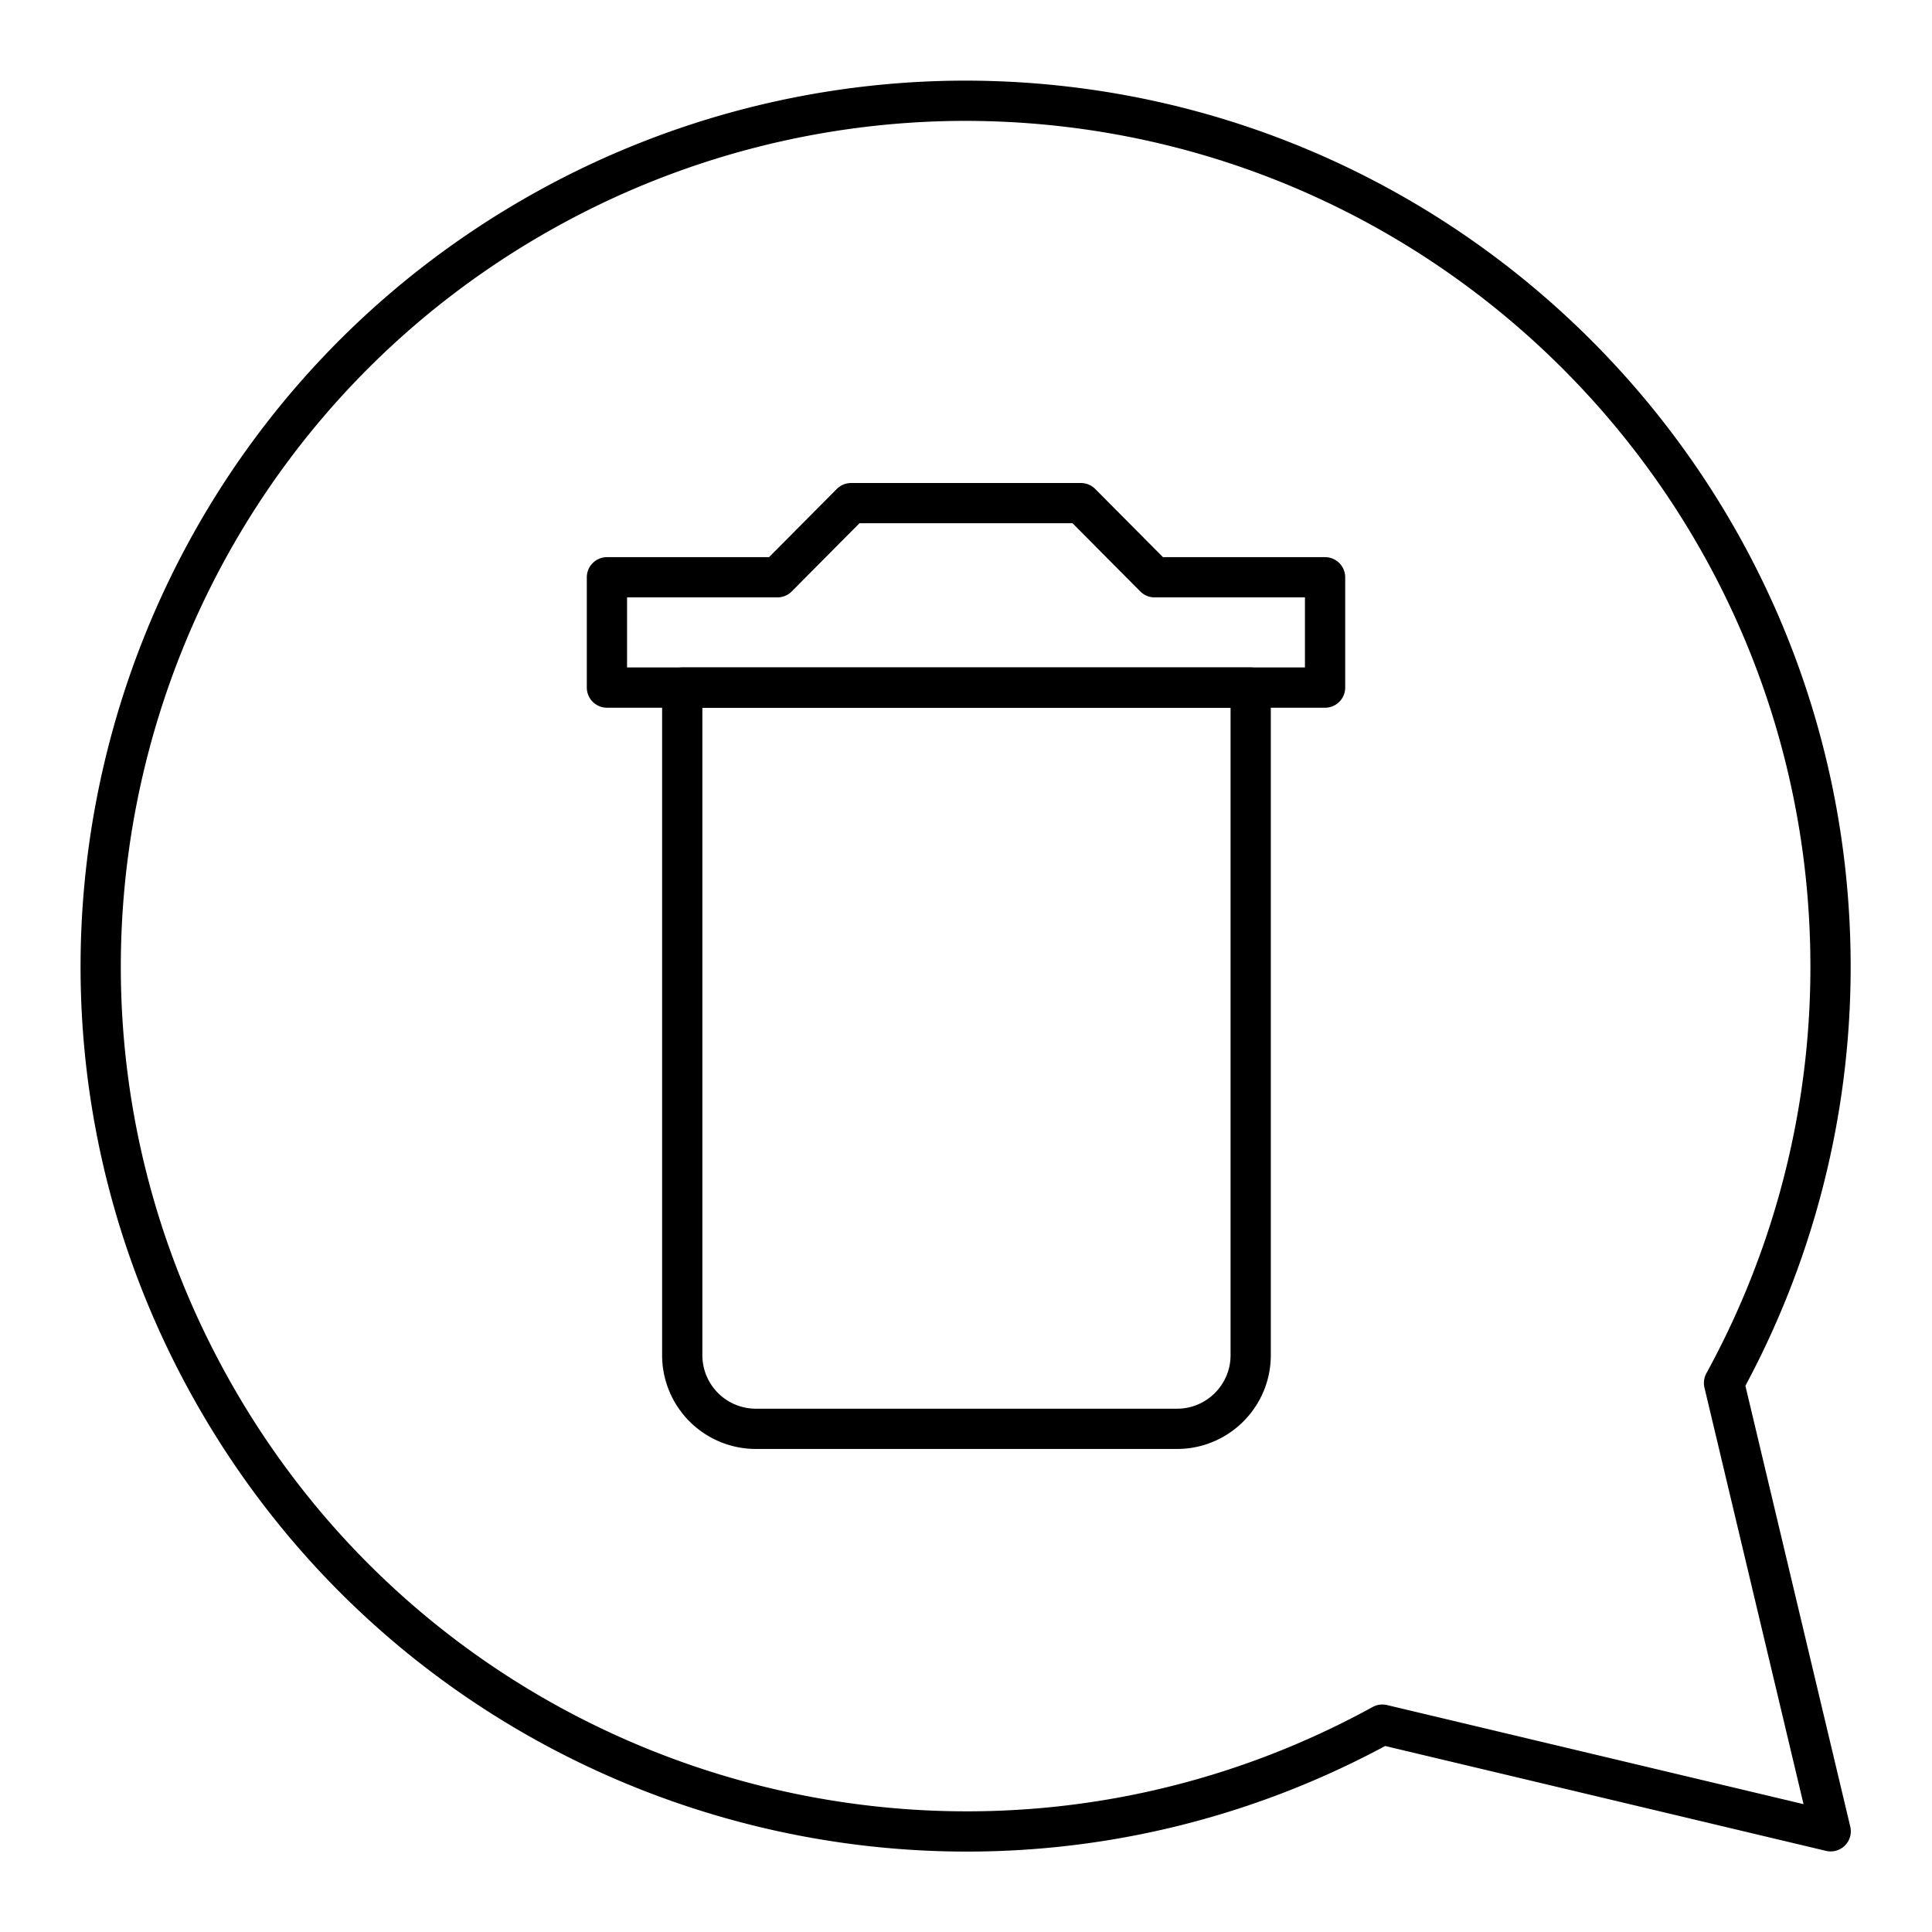
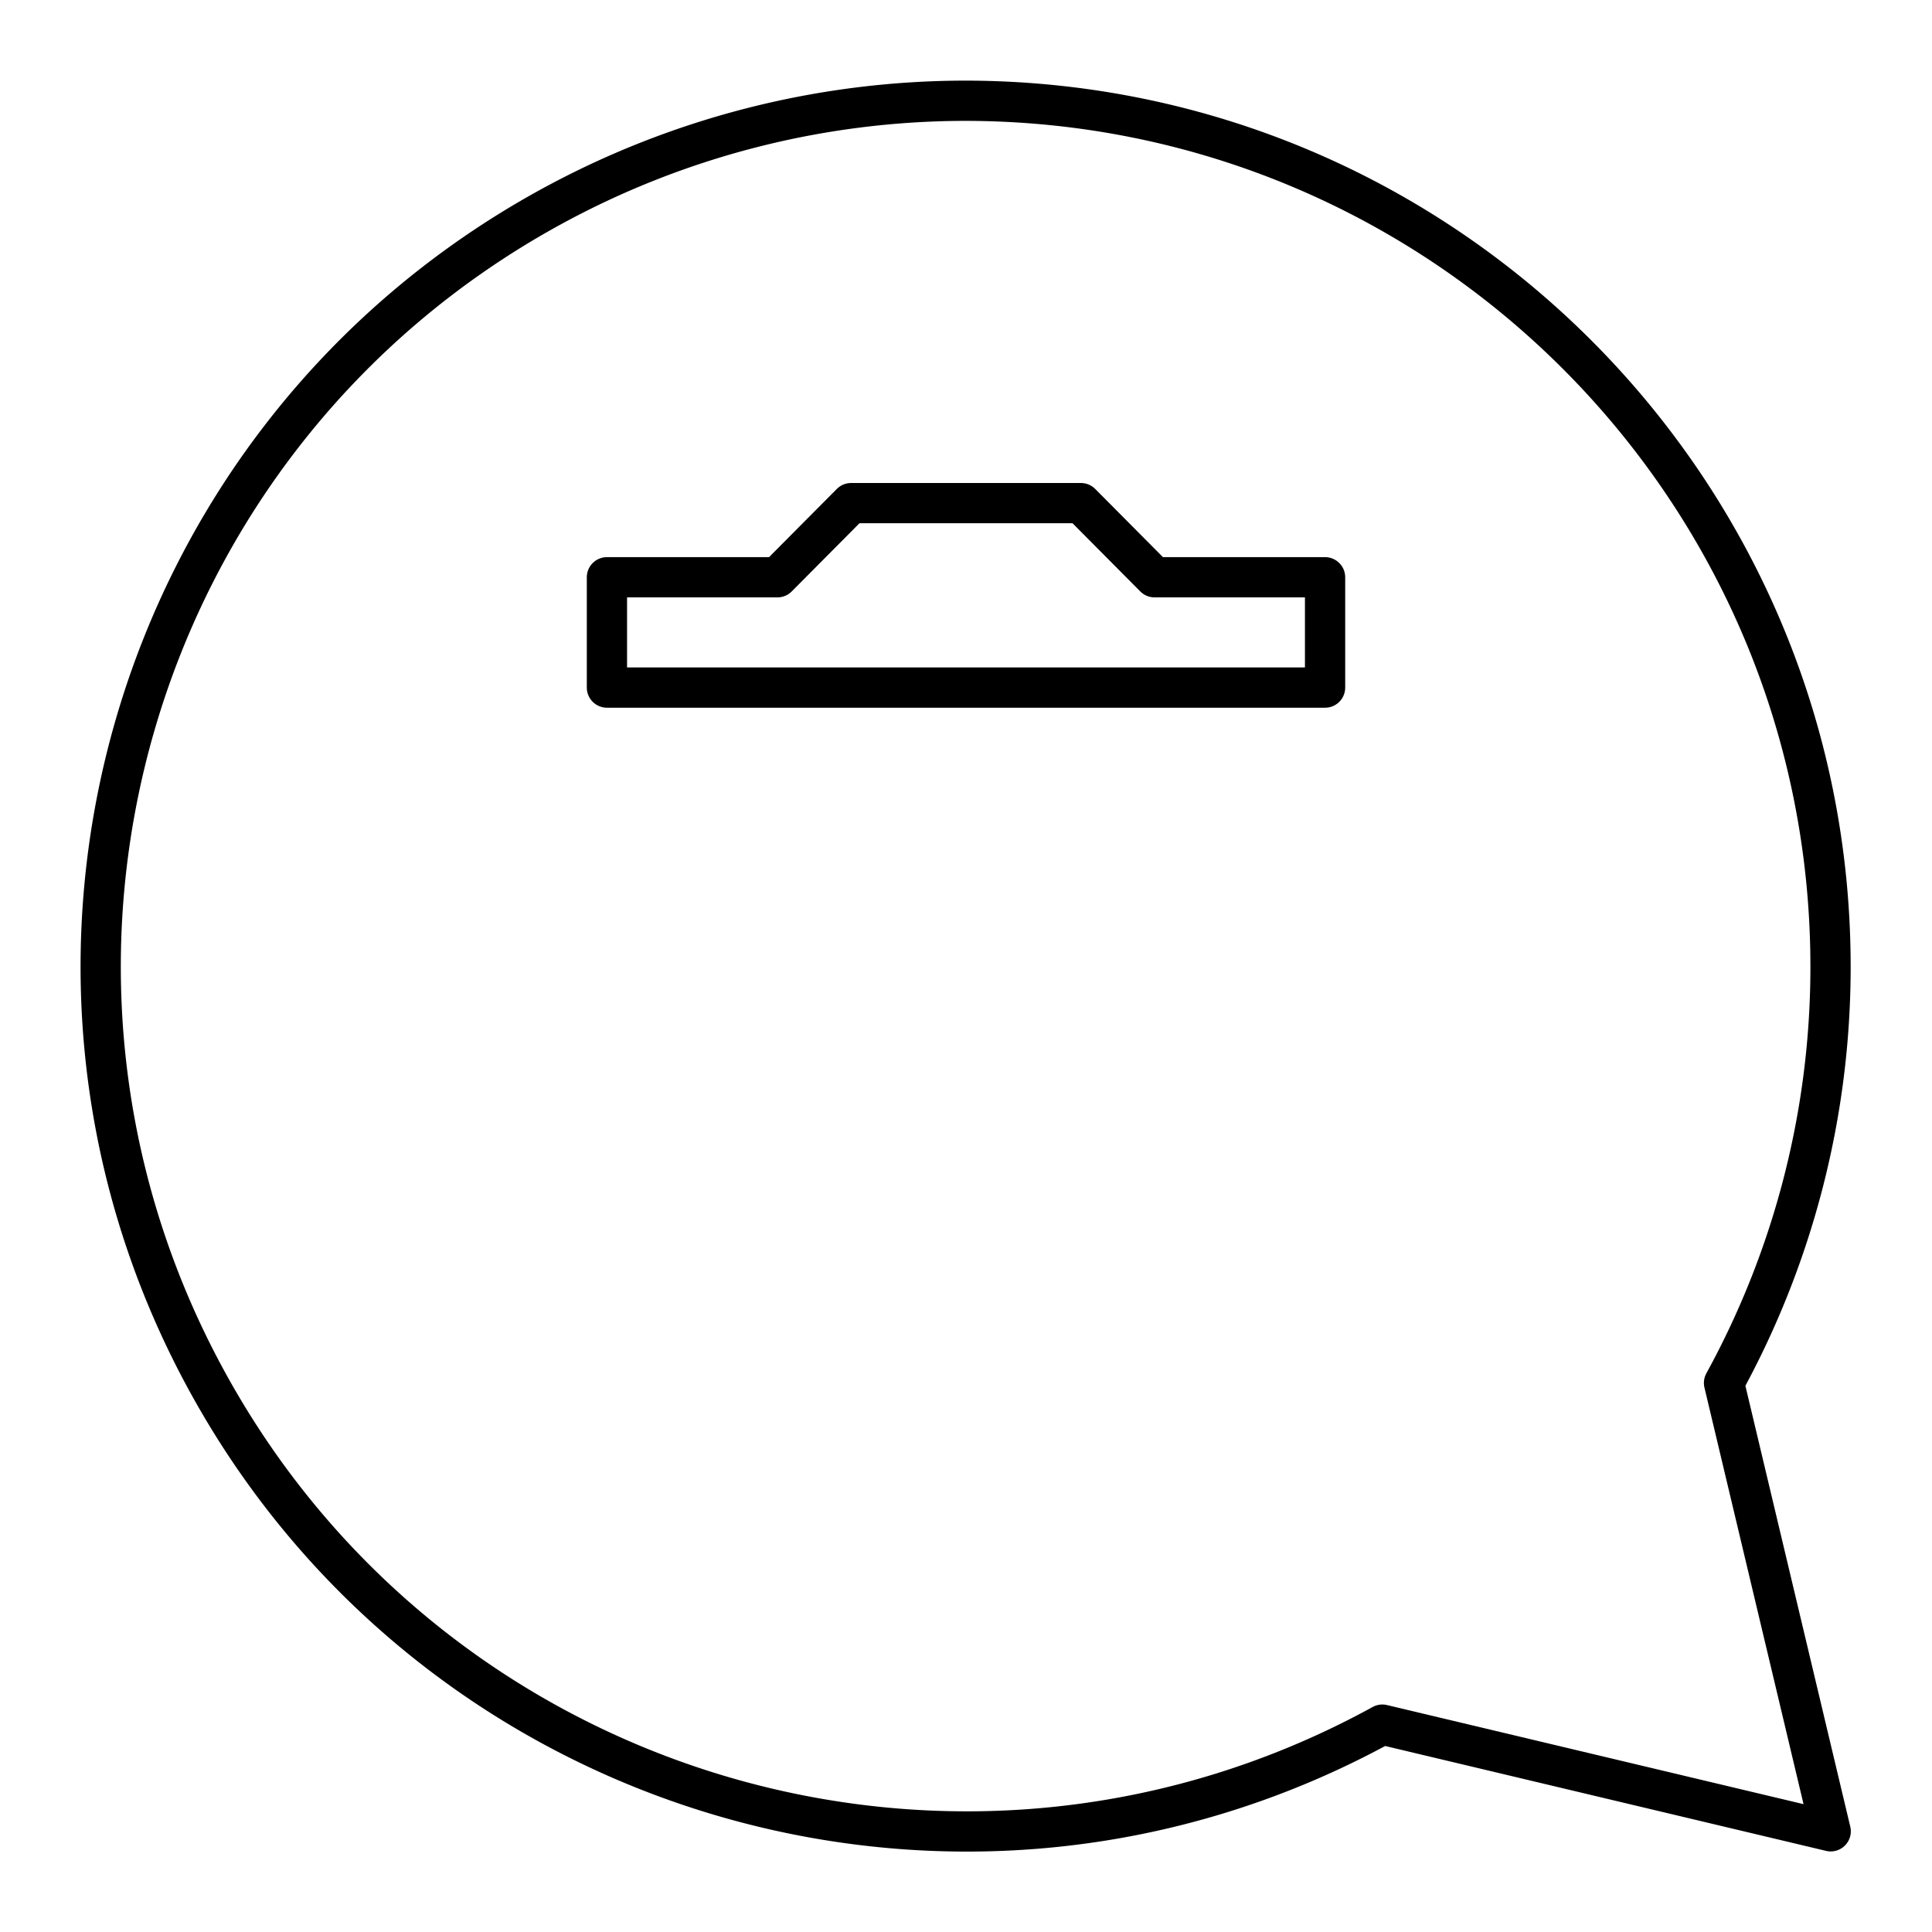
<svg xmlns="http://www.w3.org/2000/svg" width="800" height="800" viewBox="0 0 48 48">
  <path fill="none" stroke="currentColor" stroke-linecap="round" stroke-linejoin="round" d="M13.664 5.152C3.254 10.862-.555 23.93 5.156 34.34c5.71 10.41 18.778 14.219 29.188 8.508l11.139 2.65l-2.65-11.139a21.5 21.5 0 0 0 2.646-10.316c.013-11.884-9.61-21.528-21.495-21.54a21.5 21.5 0 0 0-10.32 2.649" />
  <path fill="none" stroke="currentColor" stroke-linecap="round" stroke-linejoin="round" d="m28.685 14.342l-1.83-1.842h-5.71l-1.83 1.842h-4.236v2.741h17.842v-2.741z" />
-   <path fill="none" stroke="currentColor" stroke-linecap="round" stroke-linejoin="round" d="M16.95 17.083h14.123v16.586c0 1.01-.82 1.83-1.83 1.83H18.78a1.83 1.83 0 0 1-1.83-1.83z" />
</svg>